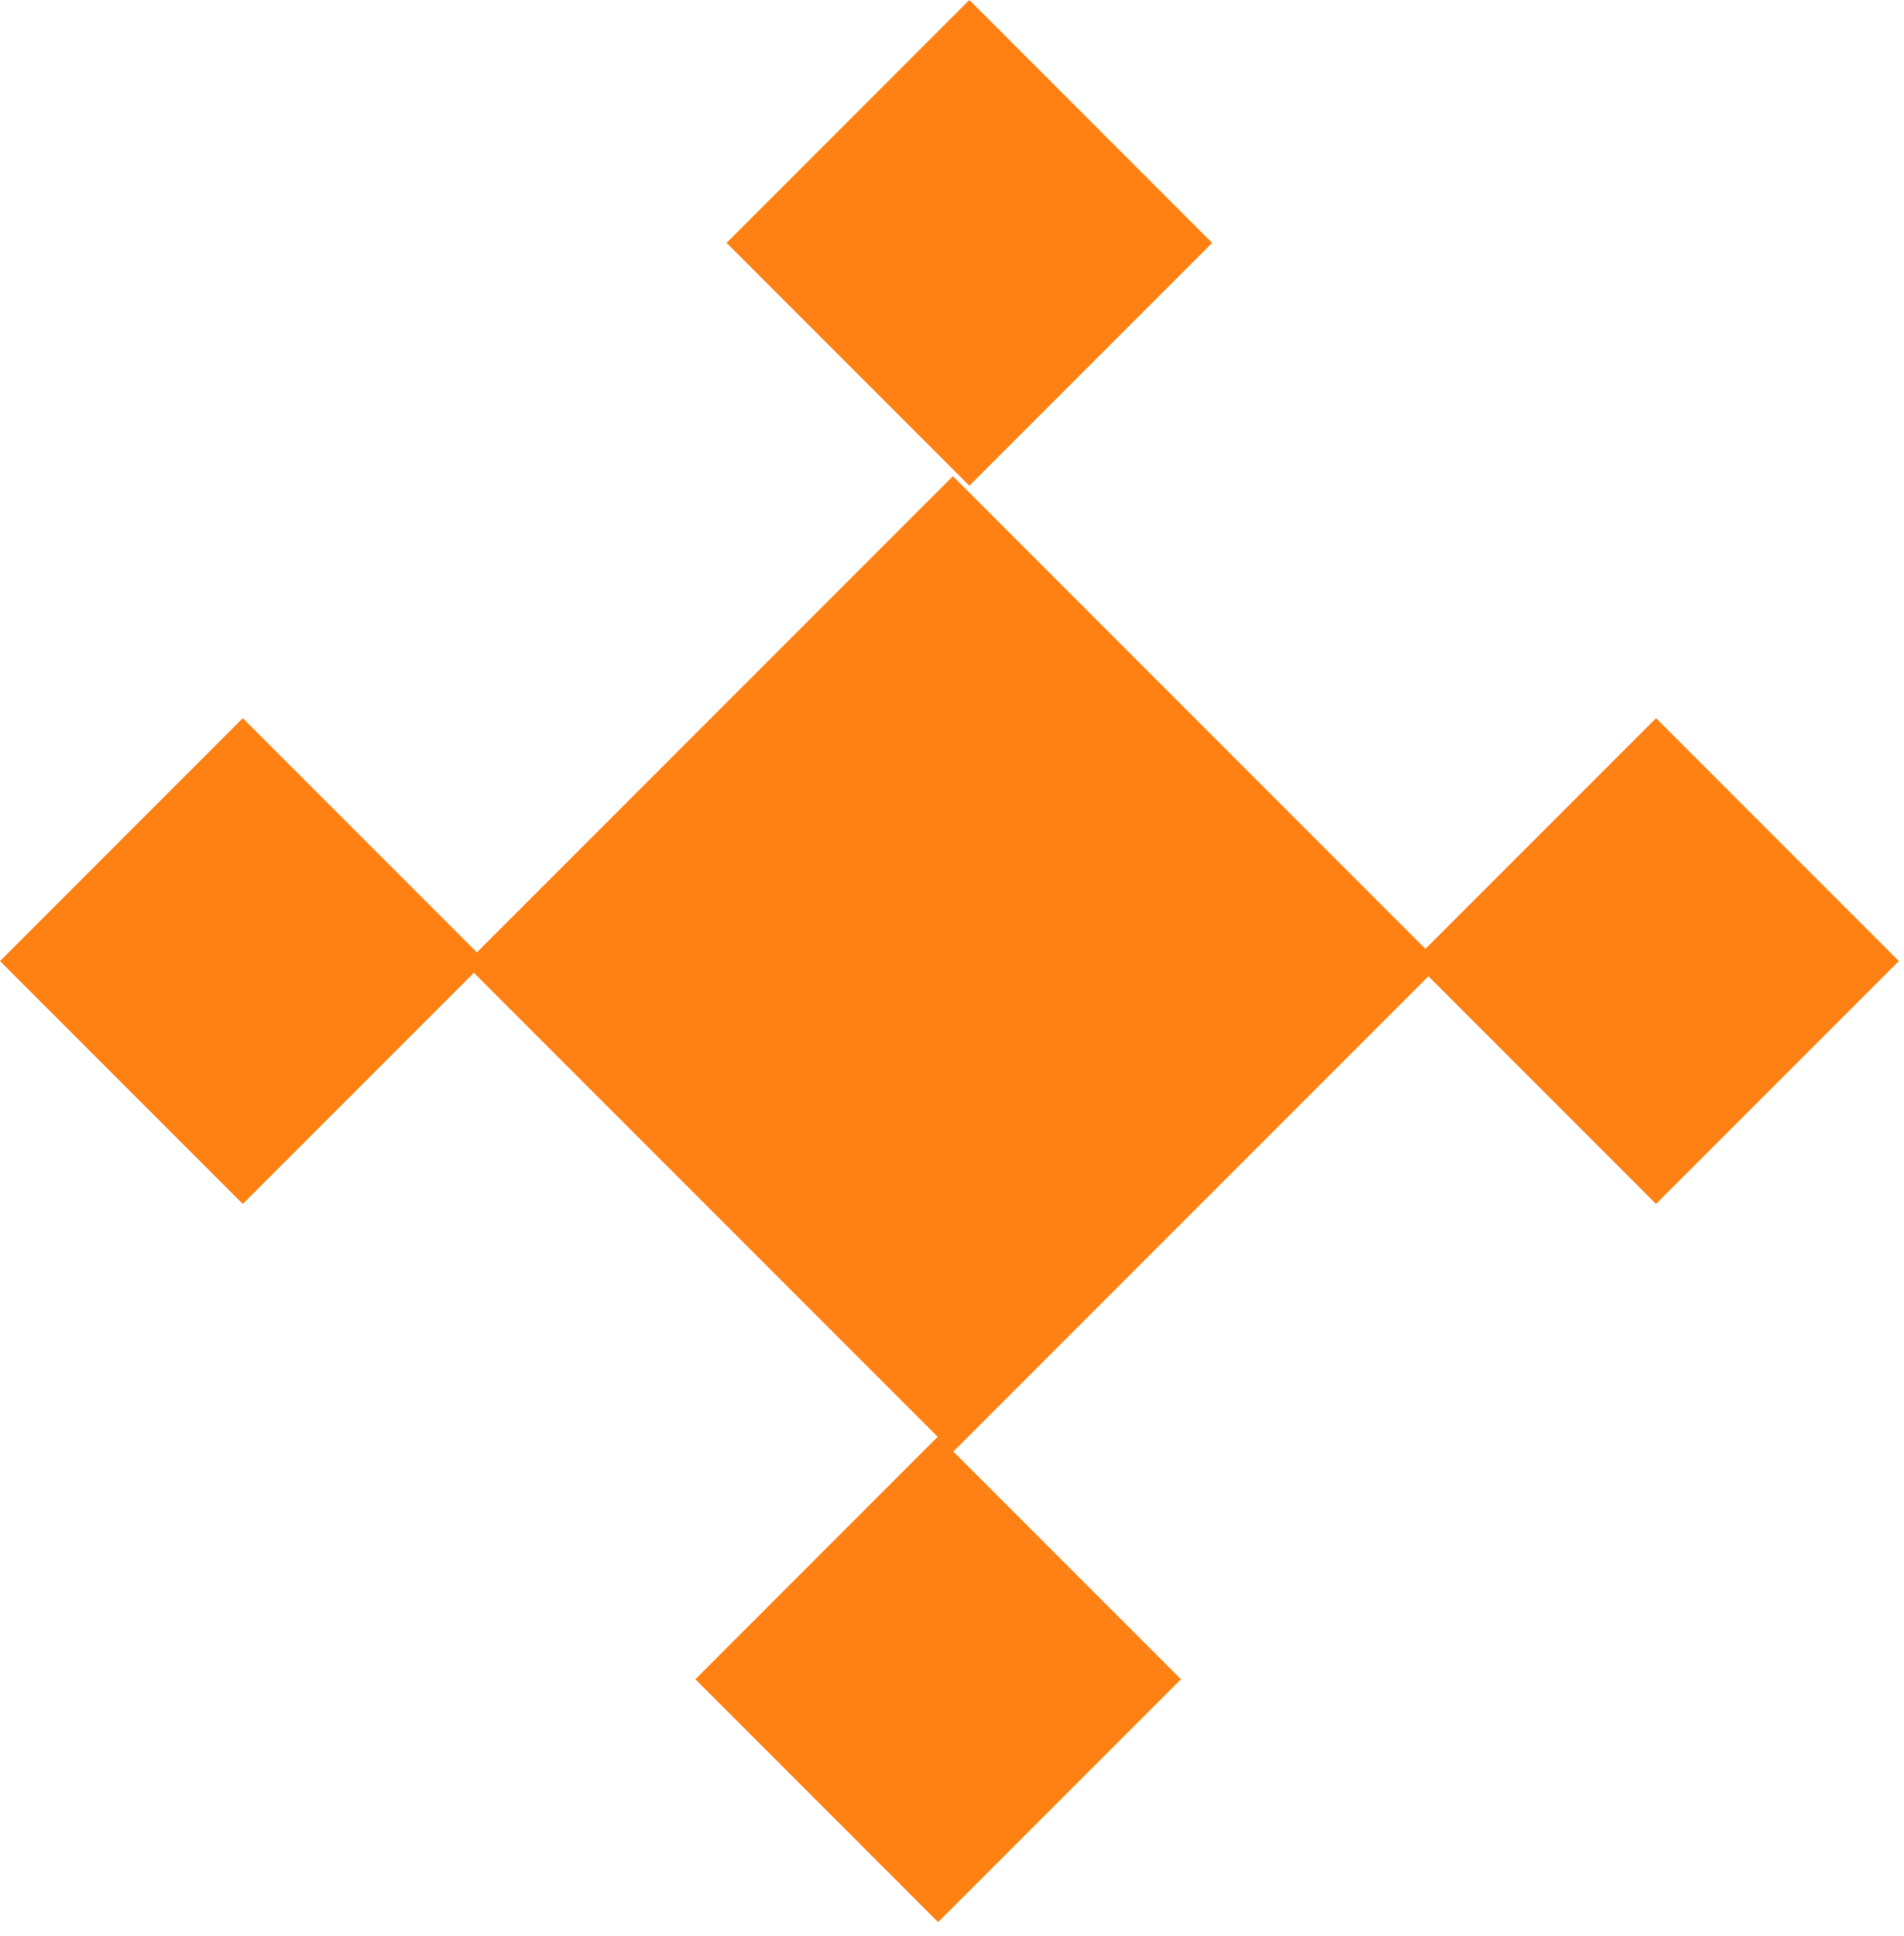
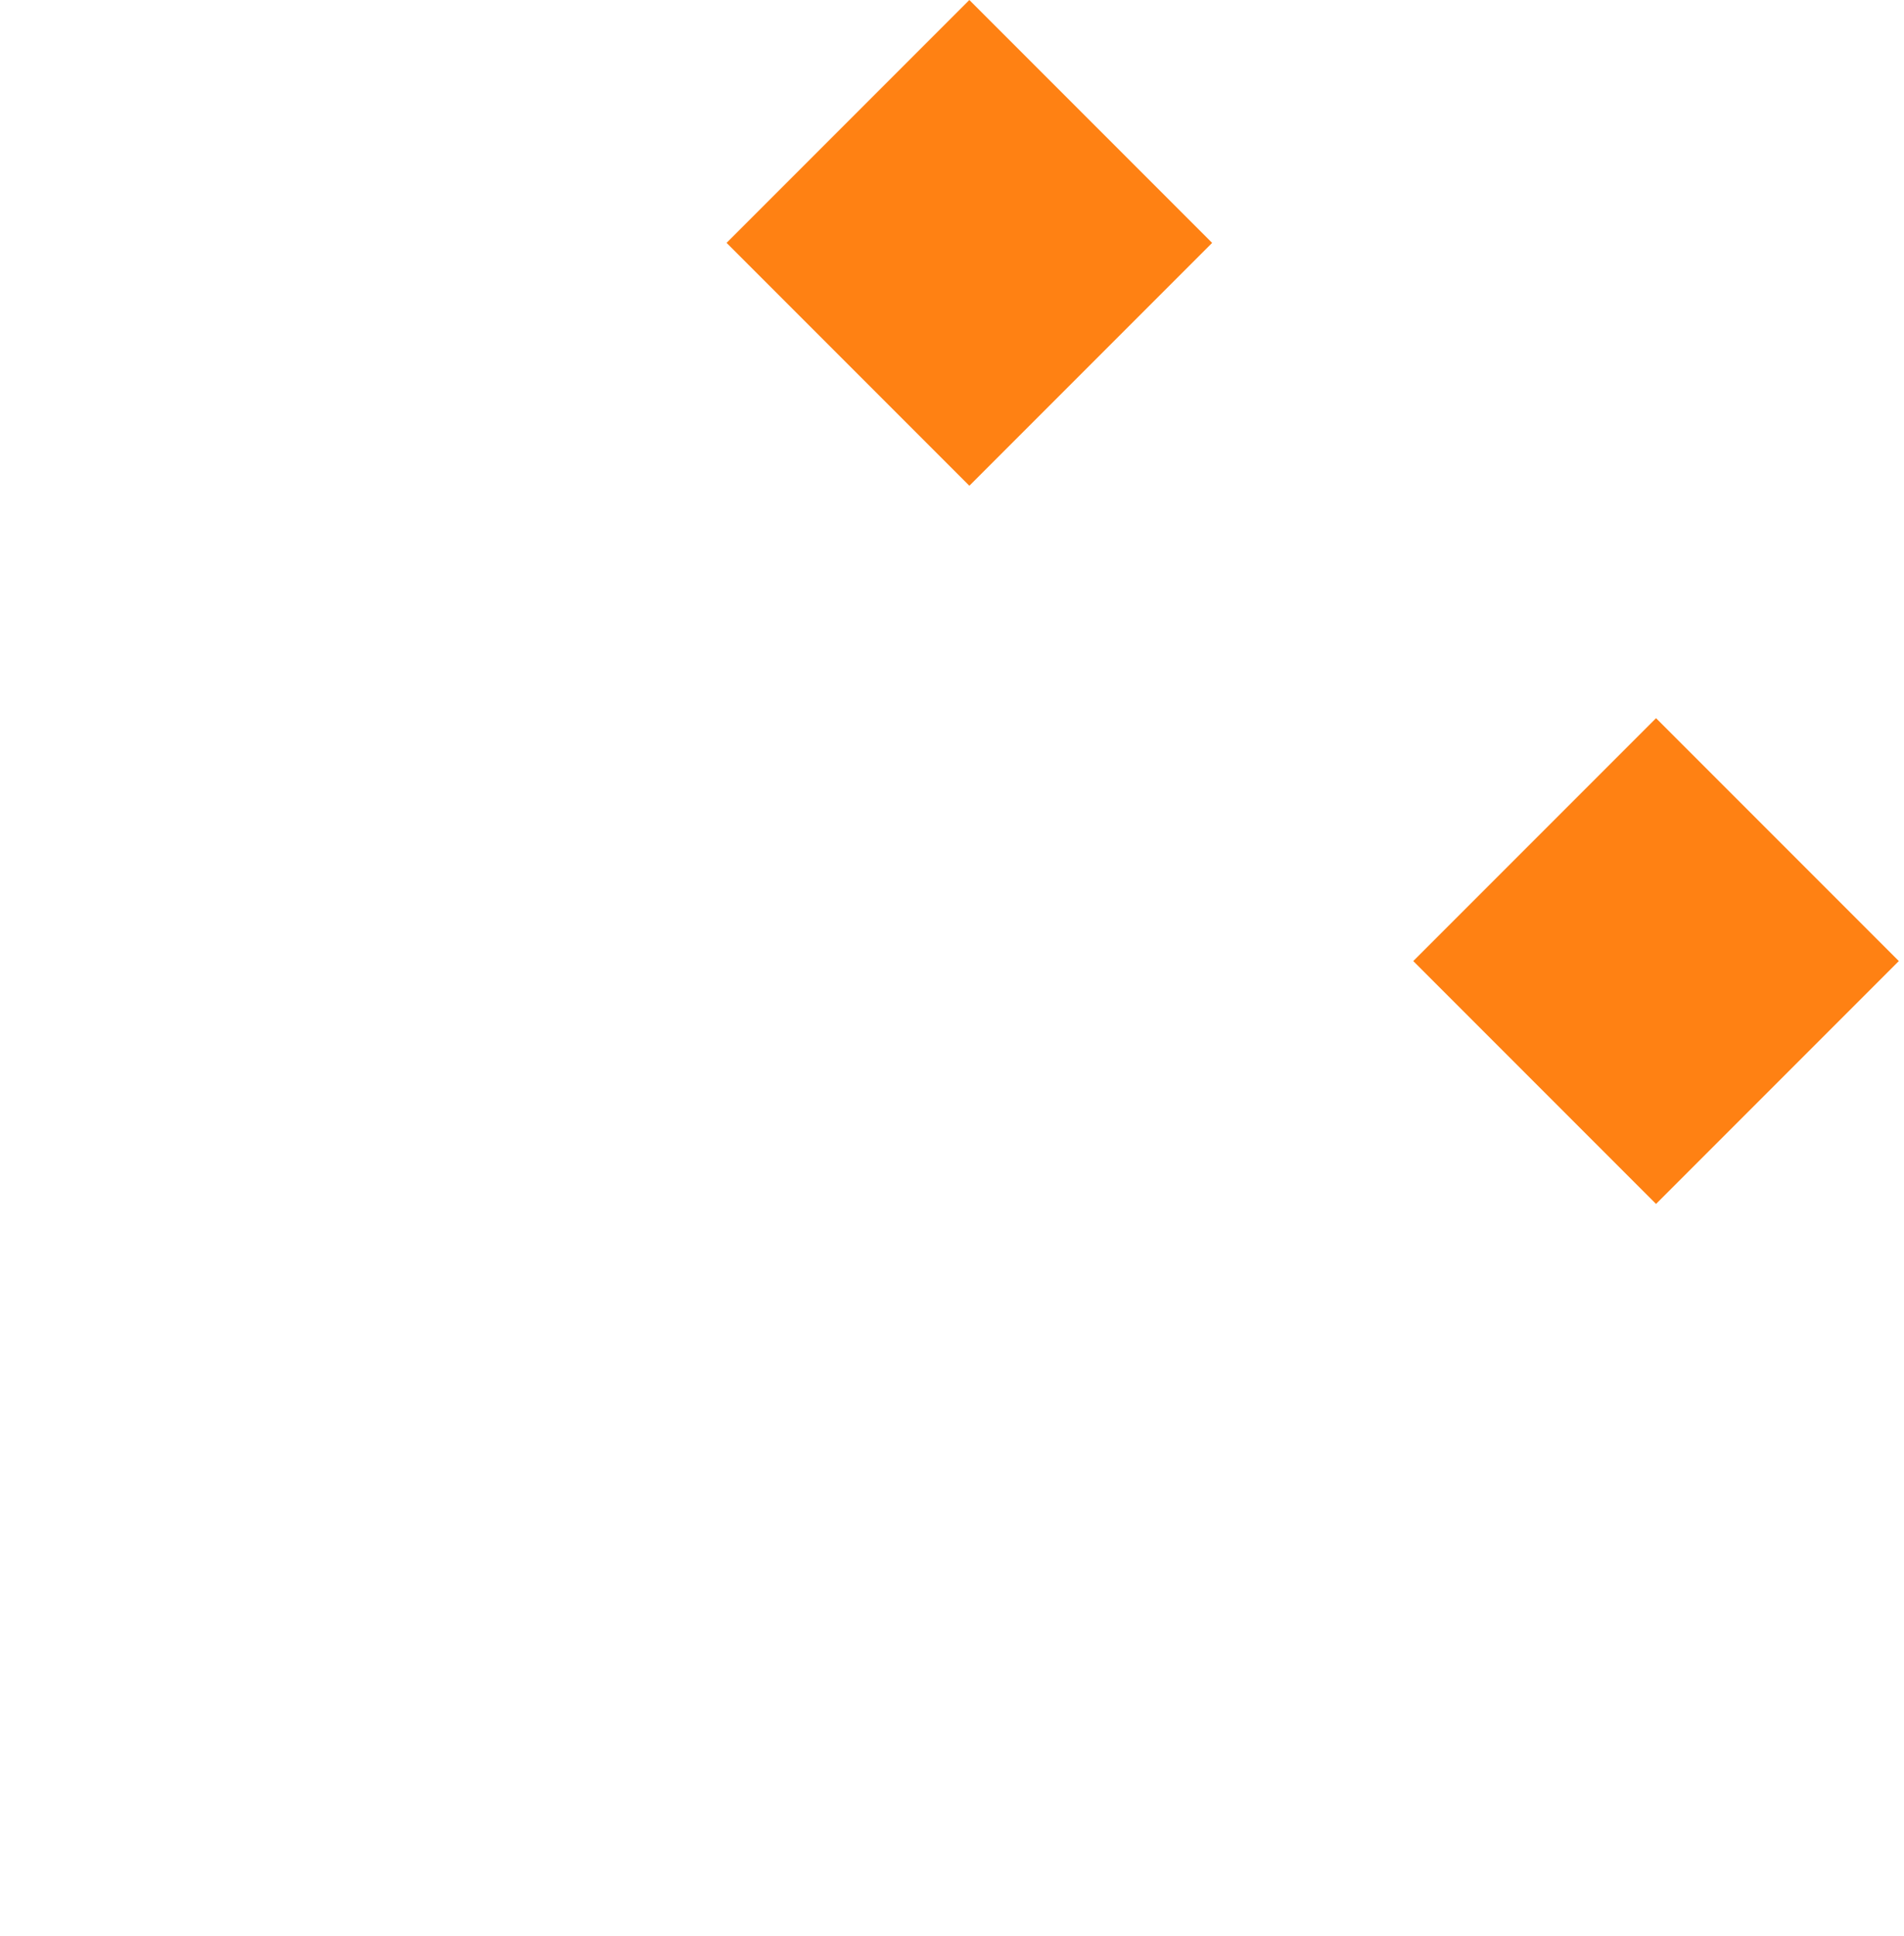
<svg xmlns="http://www.w3.org/2000/svg" width="61" height="62" viewBox="0 0 61 62" fill="none">
-   <rect x="7.778" y="23" width="11" height="11" transform="rotate(45 7.778 23)" fill="#FF8113" />
-   <rect x="30.056" y="46" width="11" height="11" transform="rotate(45 30.056 46)" fill="#FF8113" />
  <rect x="53.056" y="23" width="11" height="11" transform="rotate(45 53.056 23)" fill="#FF8113" />
  <rect x="31.056" width="11" height="11" transform="rotate(45 31.056 0)" fill="#FF8113" />
-   <rect x="30.528" y="15.25" width="22.097" height="22.097" transform="rotate(45 30.528 15.25)" fill="#FF8113" />
</svg>